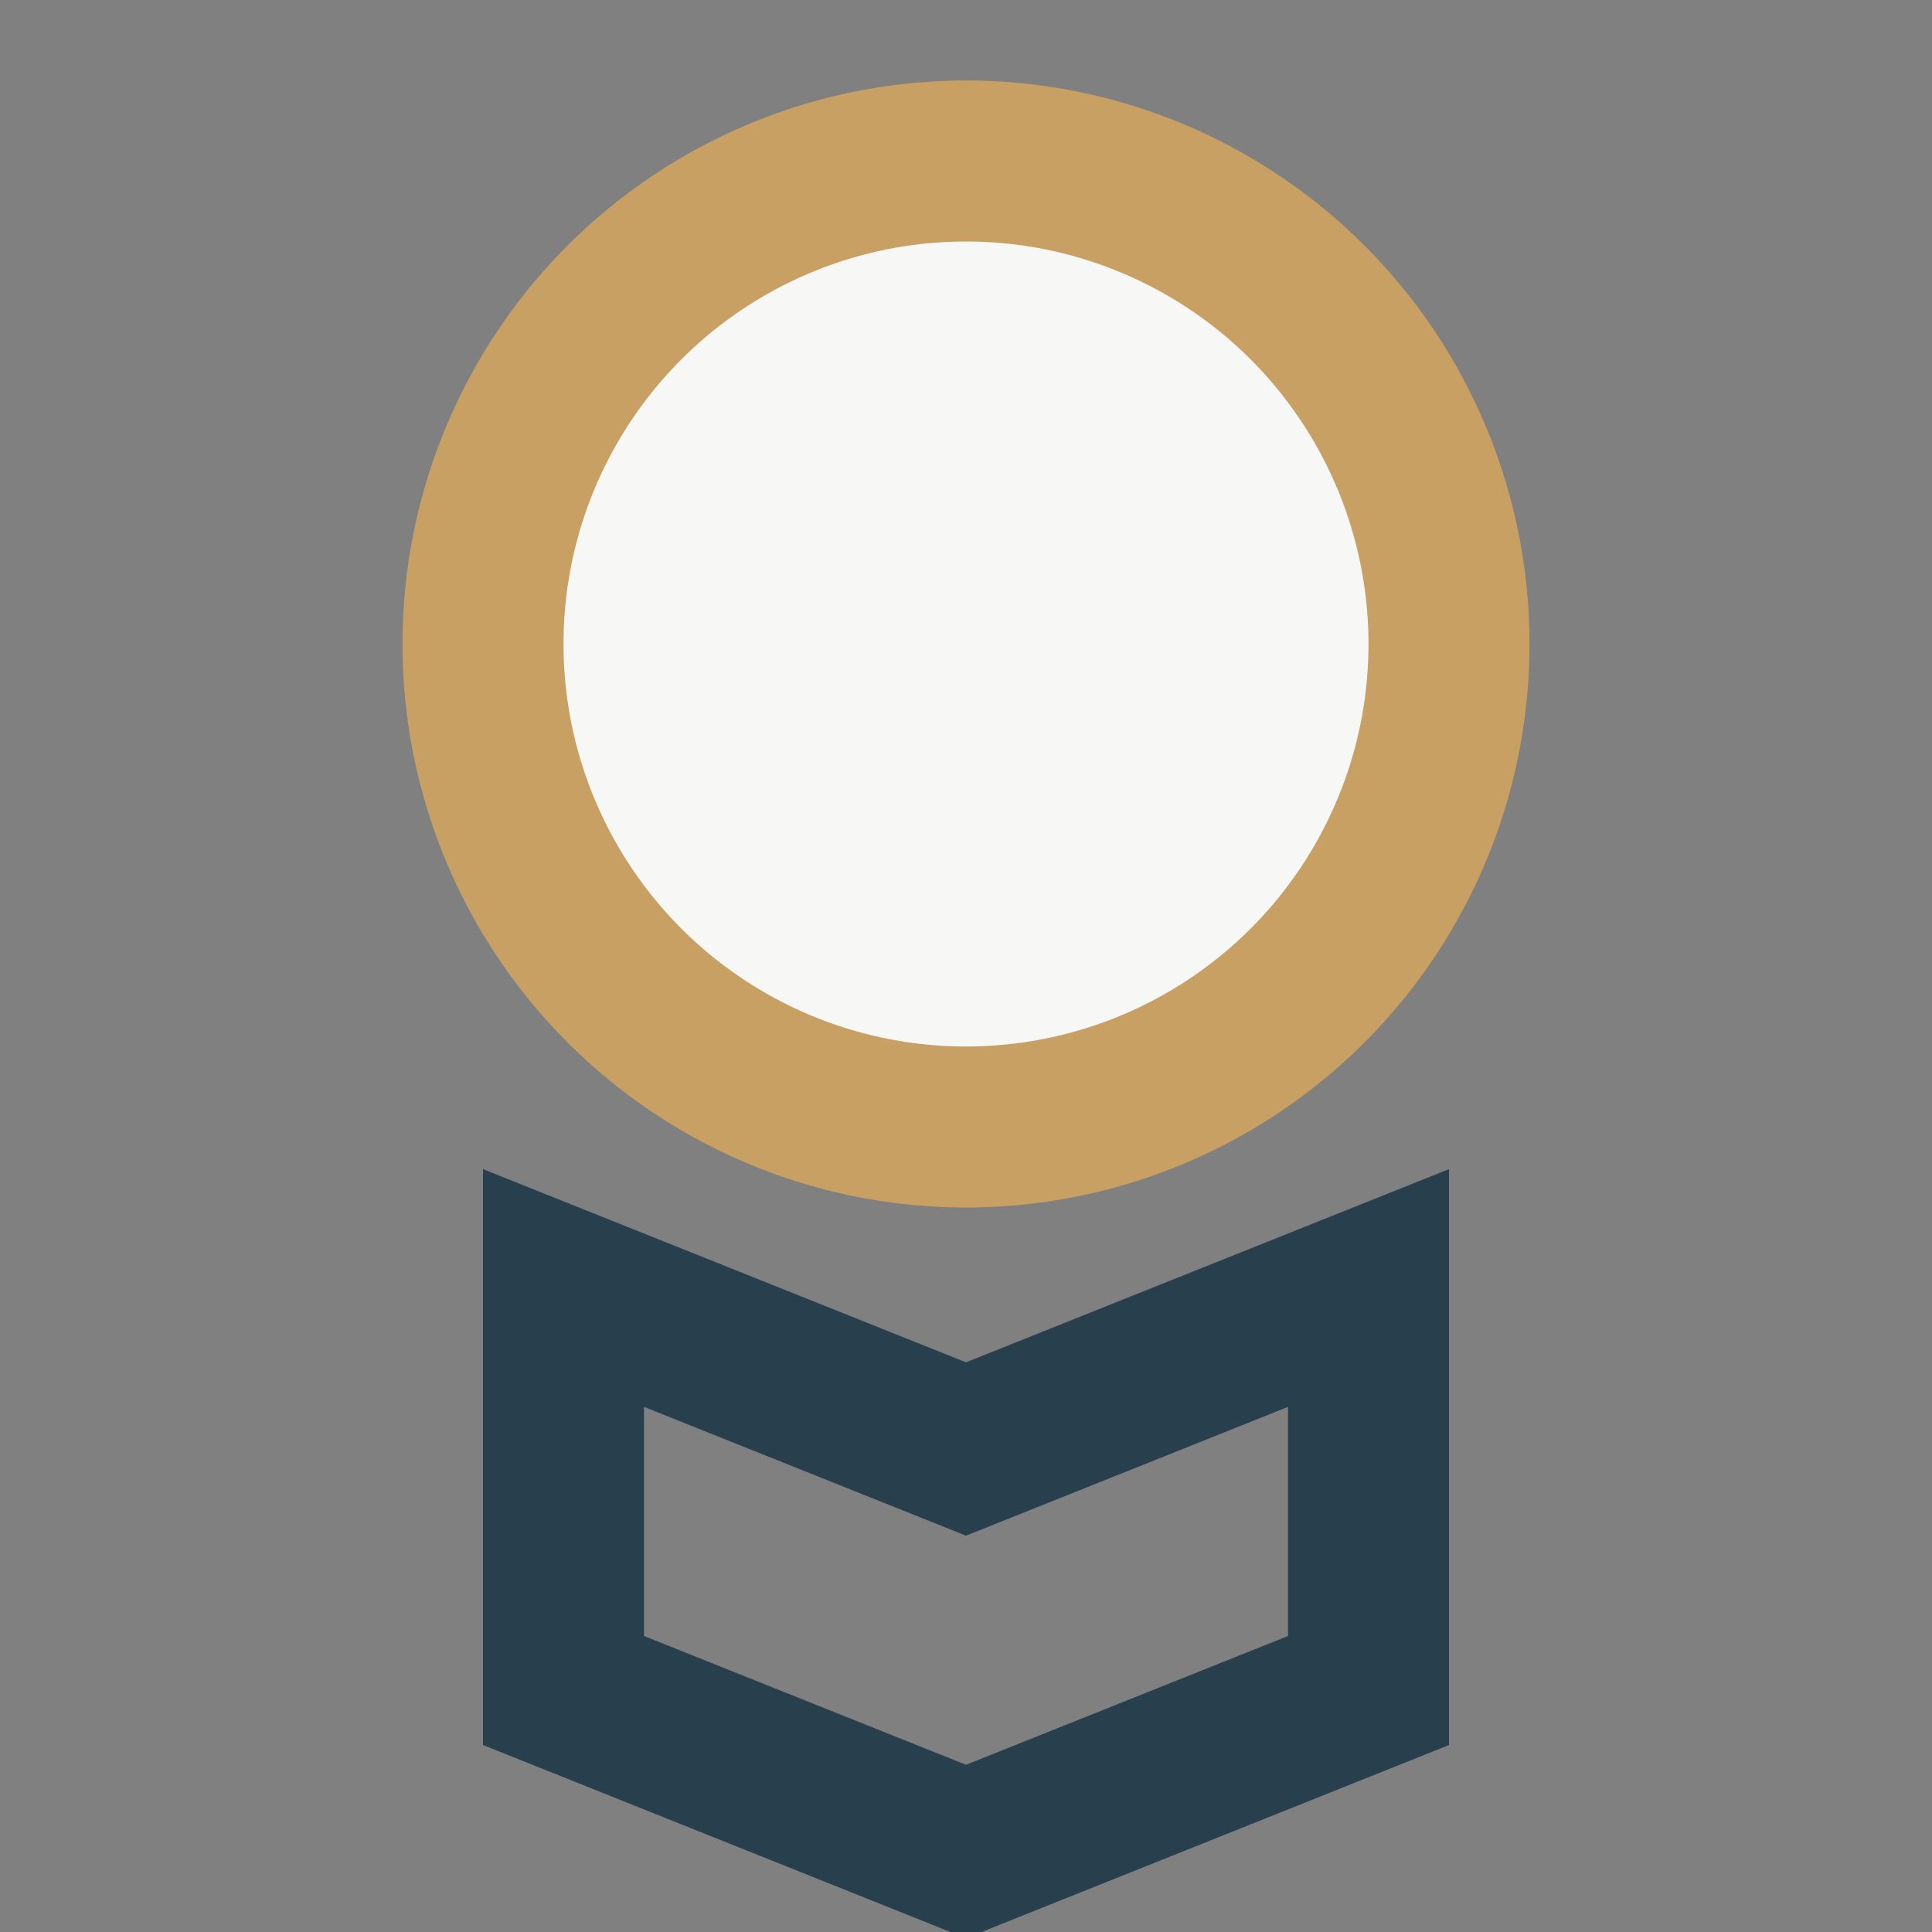
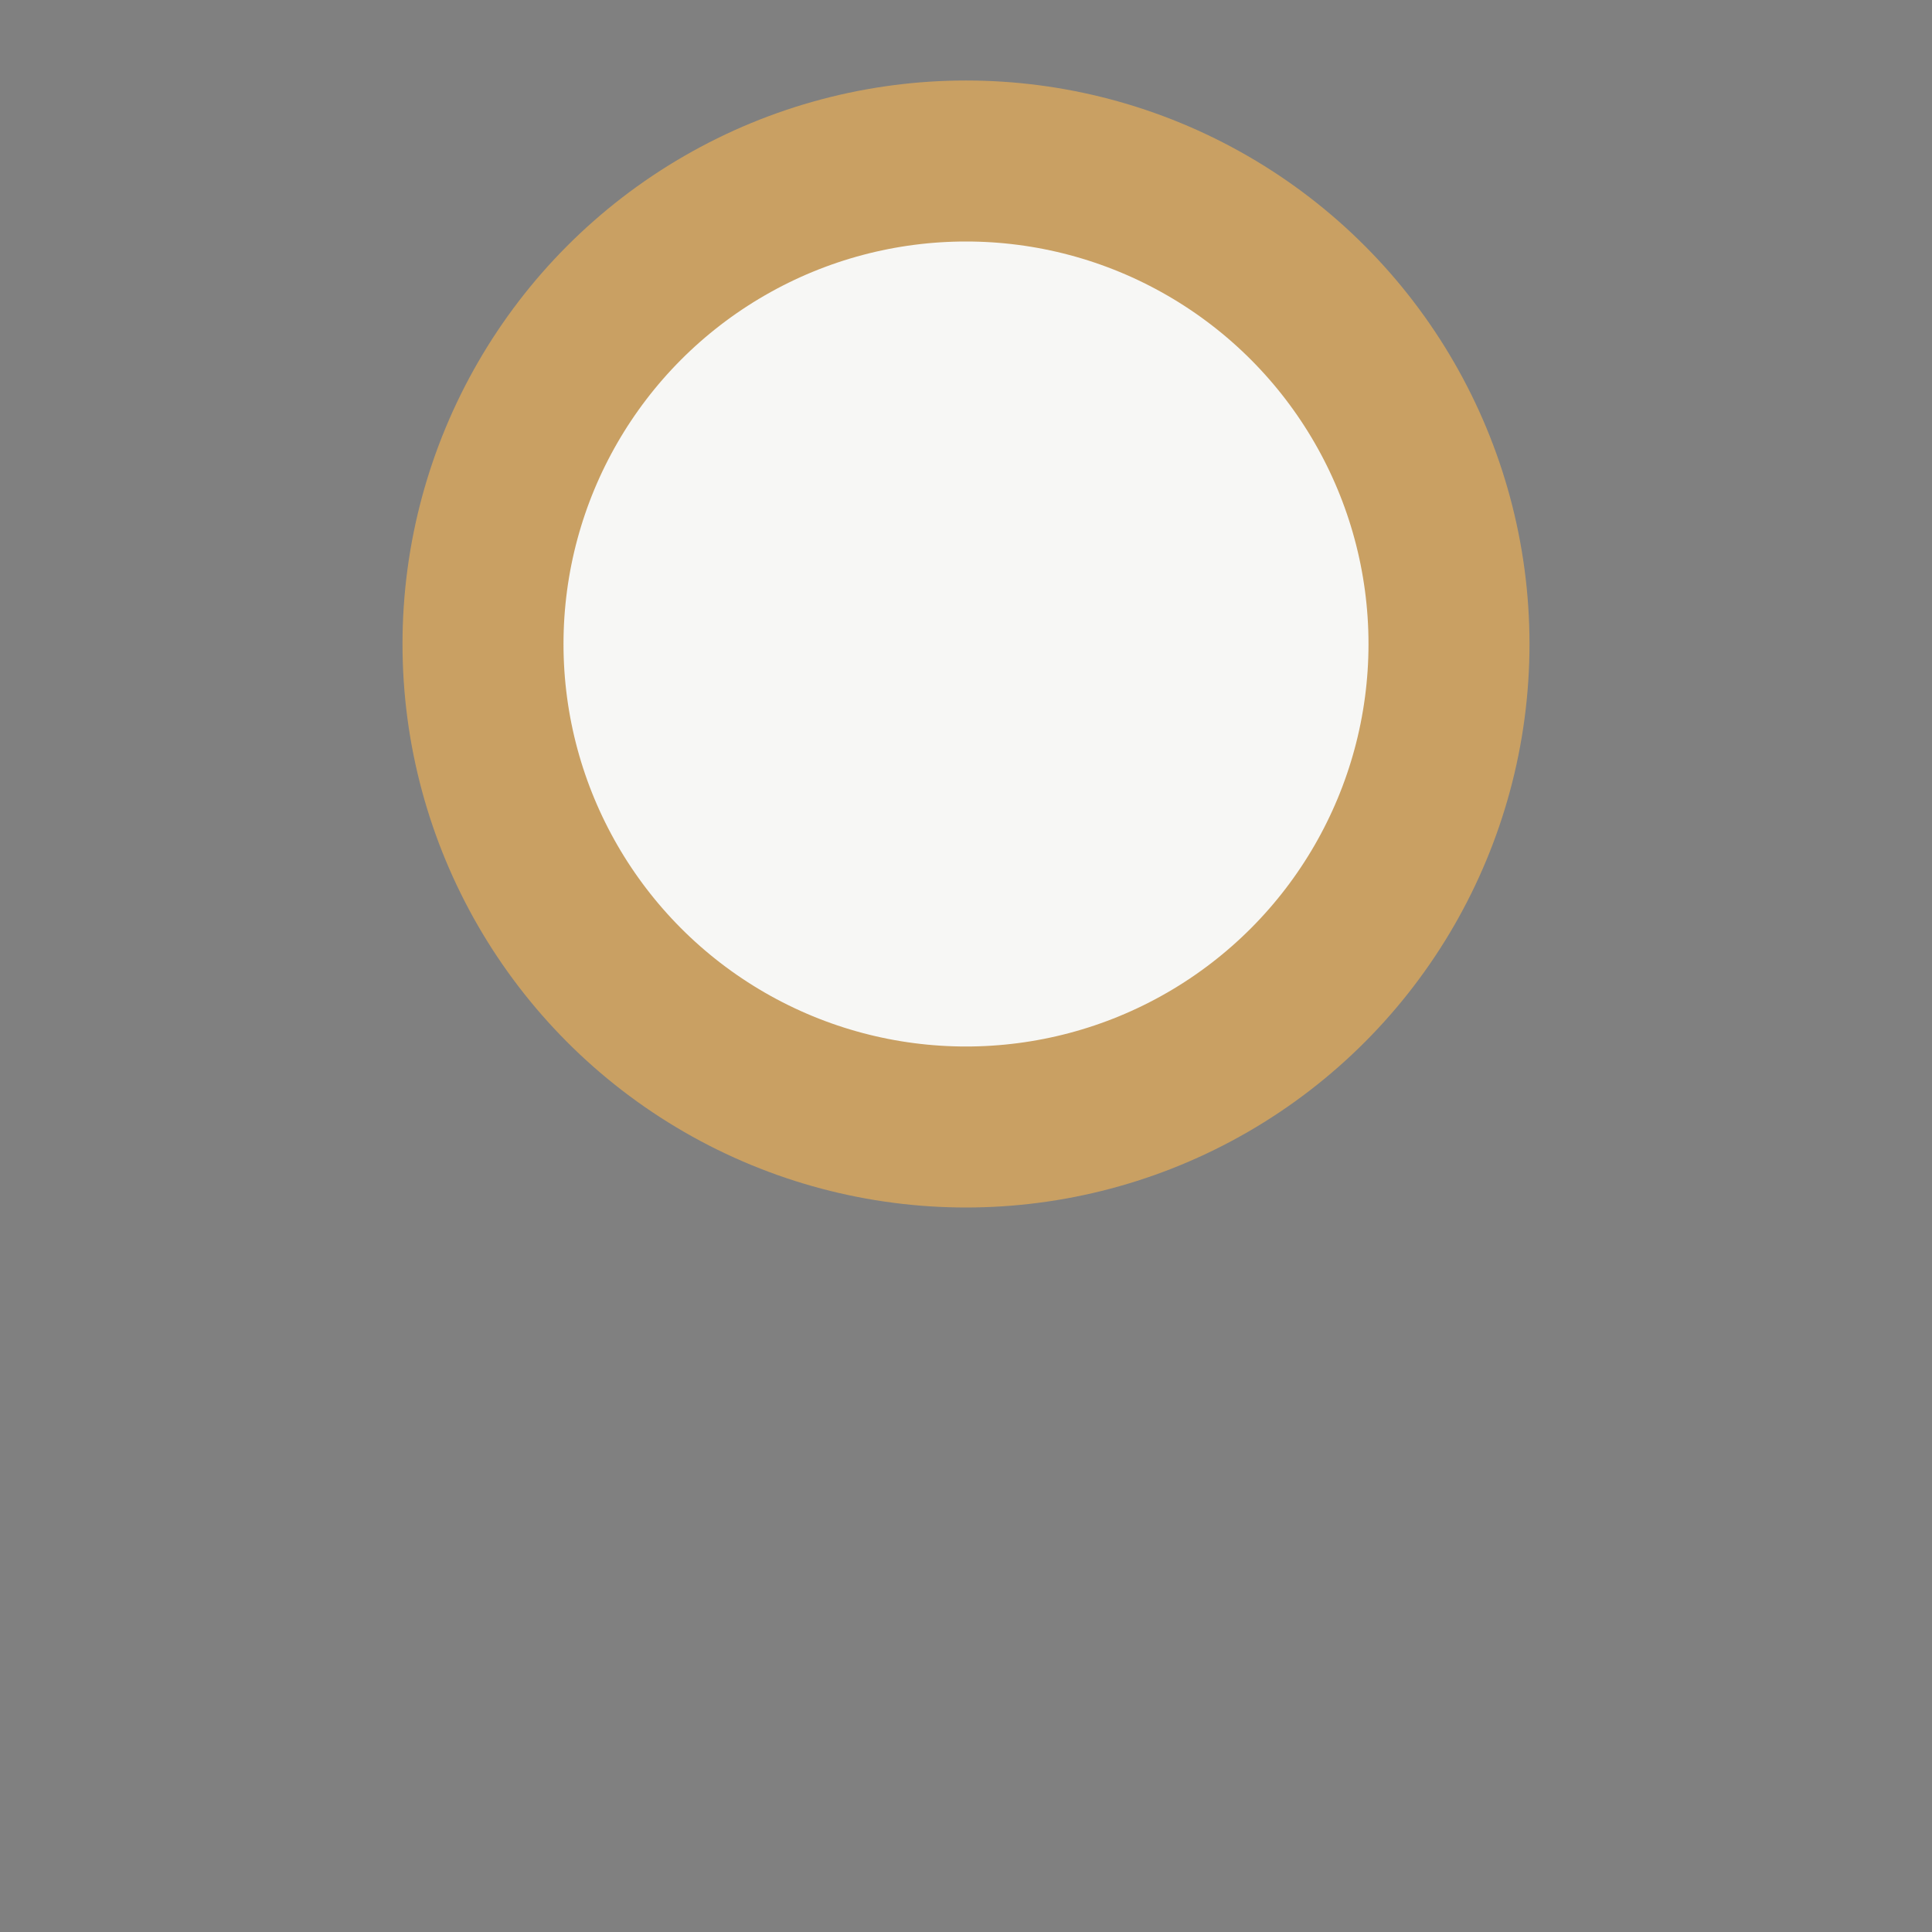
<svg xmlns="http://www.w3.org/2000/svg" width="24" height="24" viewBox="0 0 24 24">
  <rect x="0" y="0" width="24" height="24" fill="#808080" stroke="none" />
  <circle cx="12" cy="8" r="6" fill="#F7F7F5" stroke="#C9A063" stroke-width="2" />
-   <path d="M7 16l5 2 5-2v5l-5 2-5-2z" fill="none" stroke="#283F4E" stroke-width="2" />
</svg>